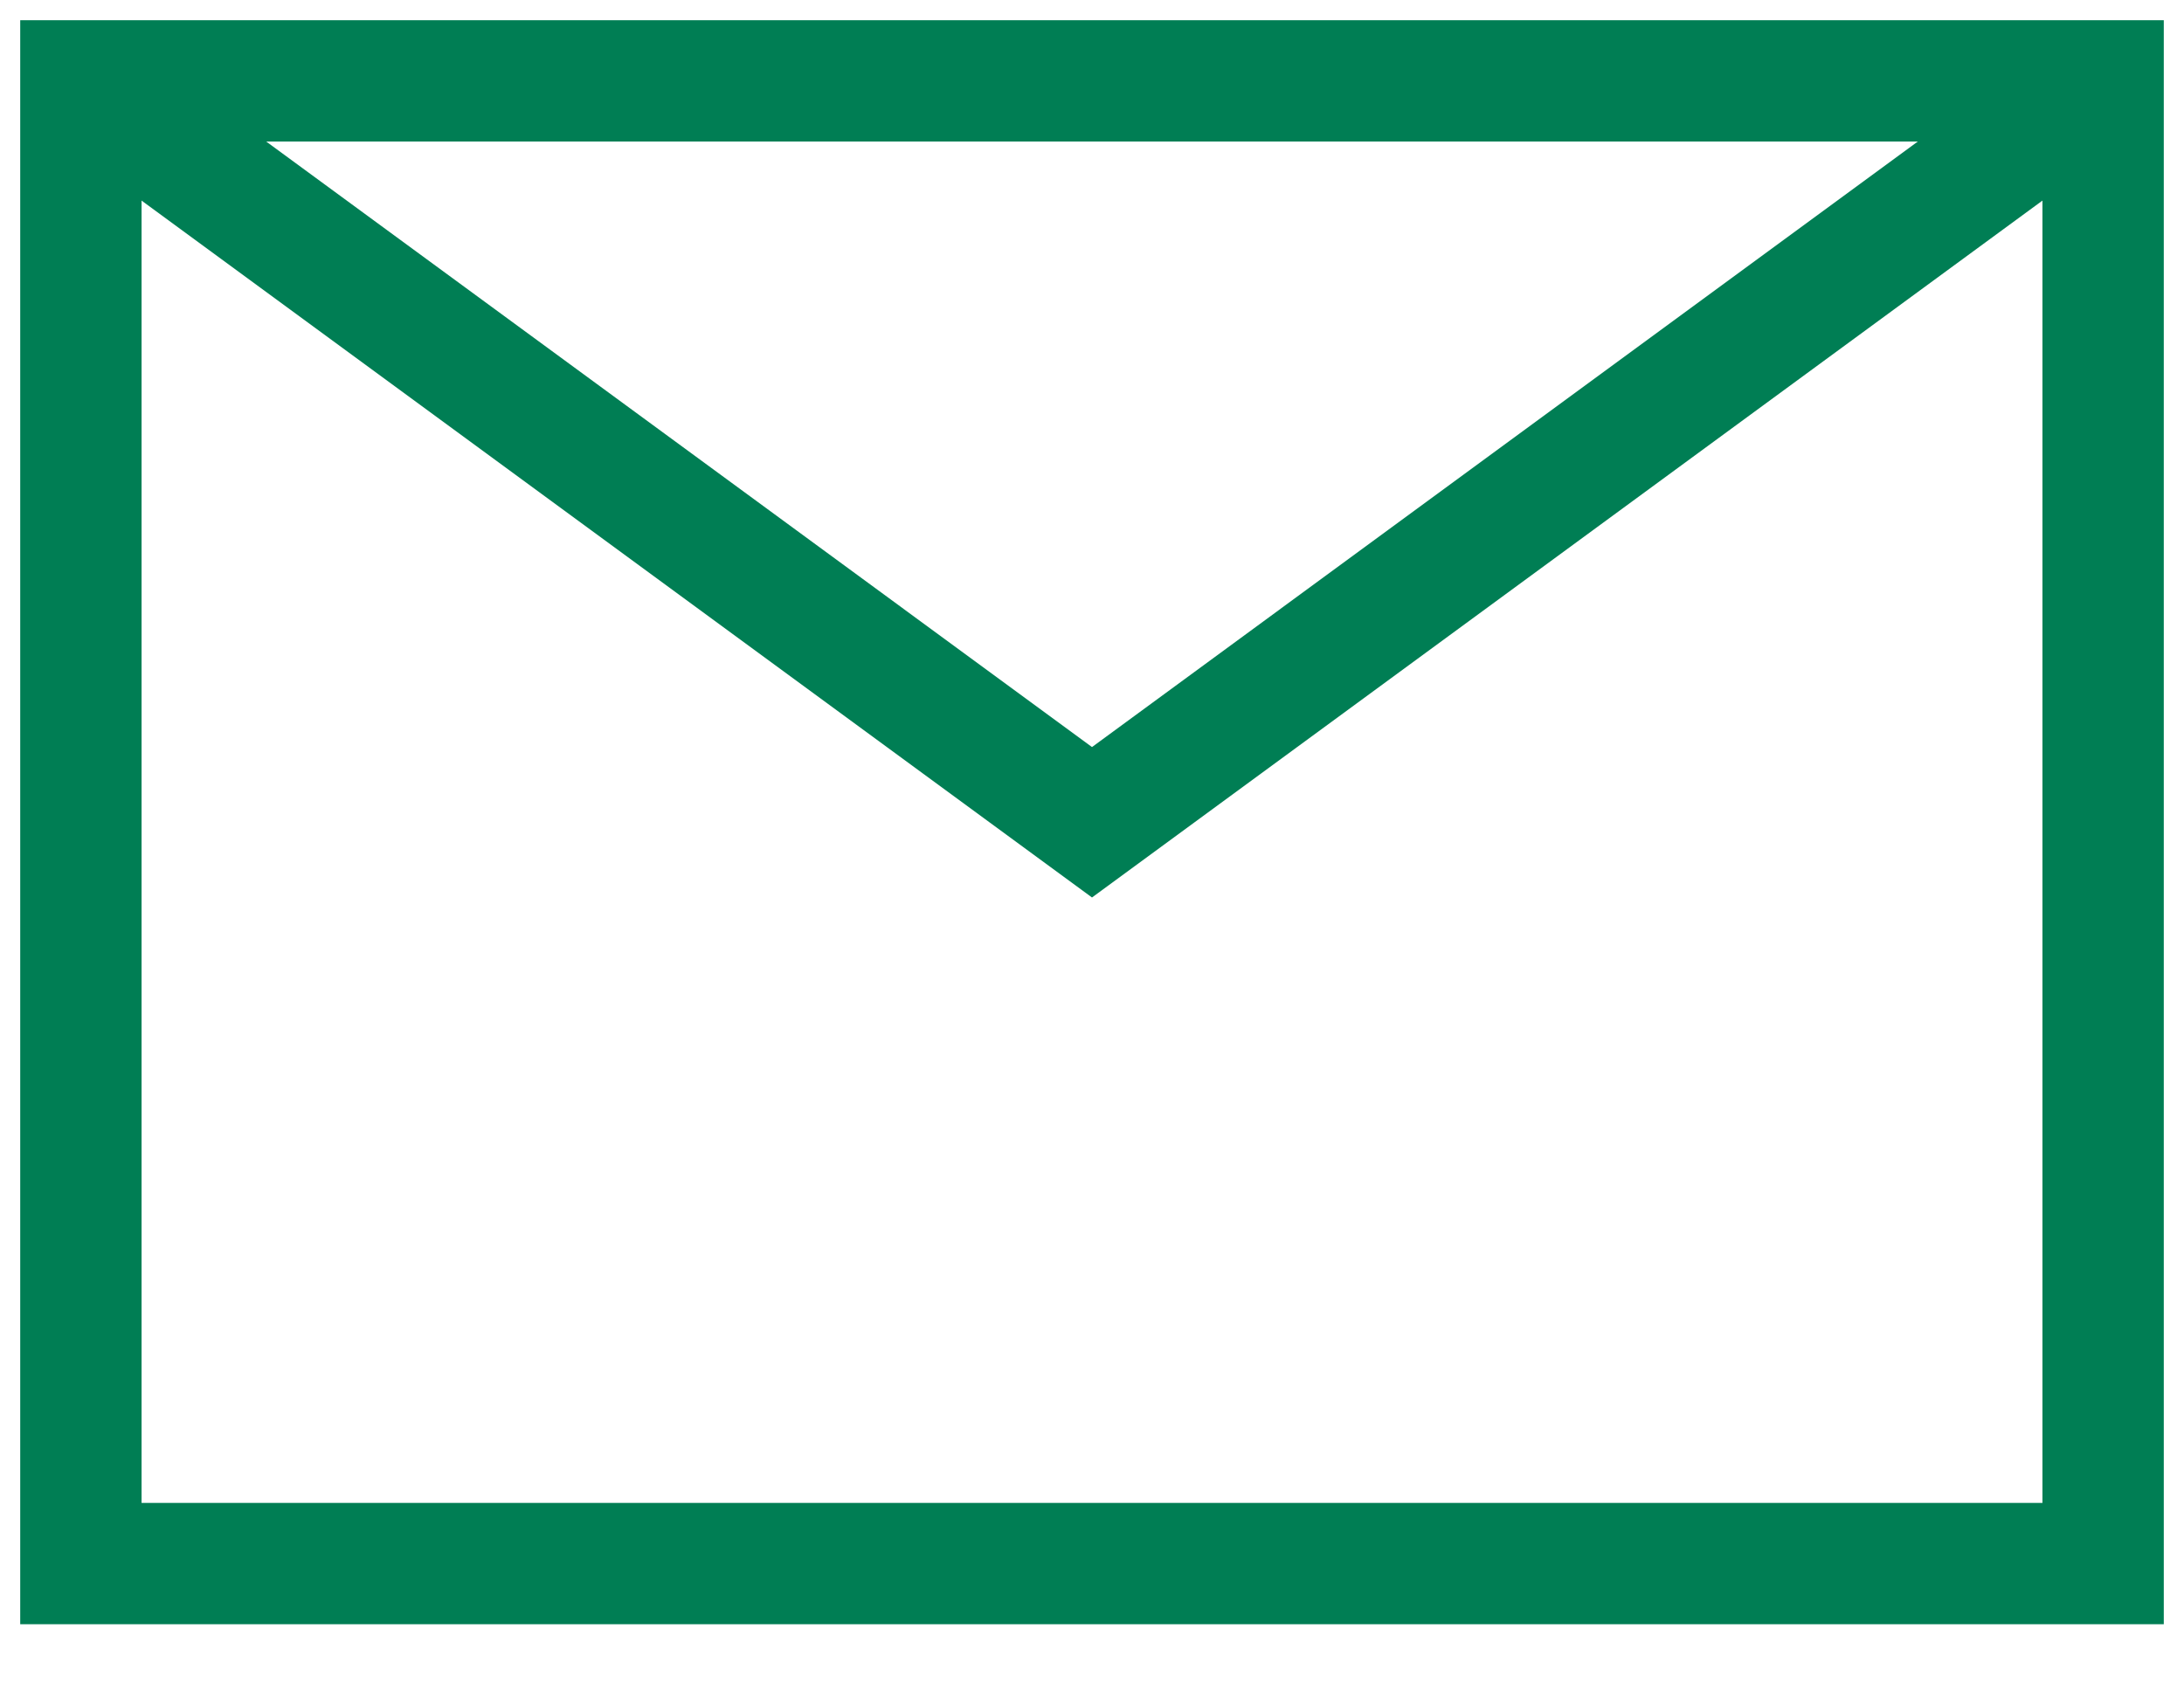
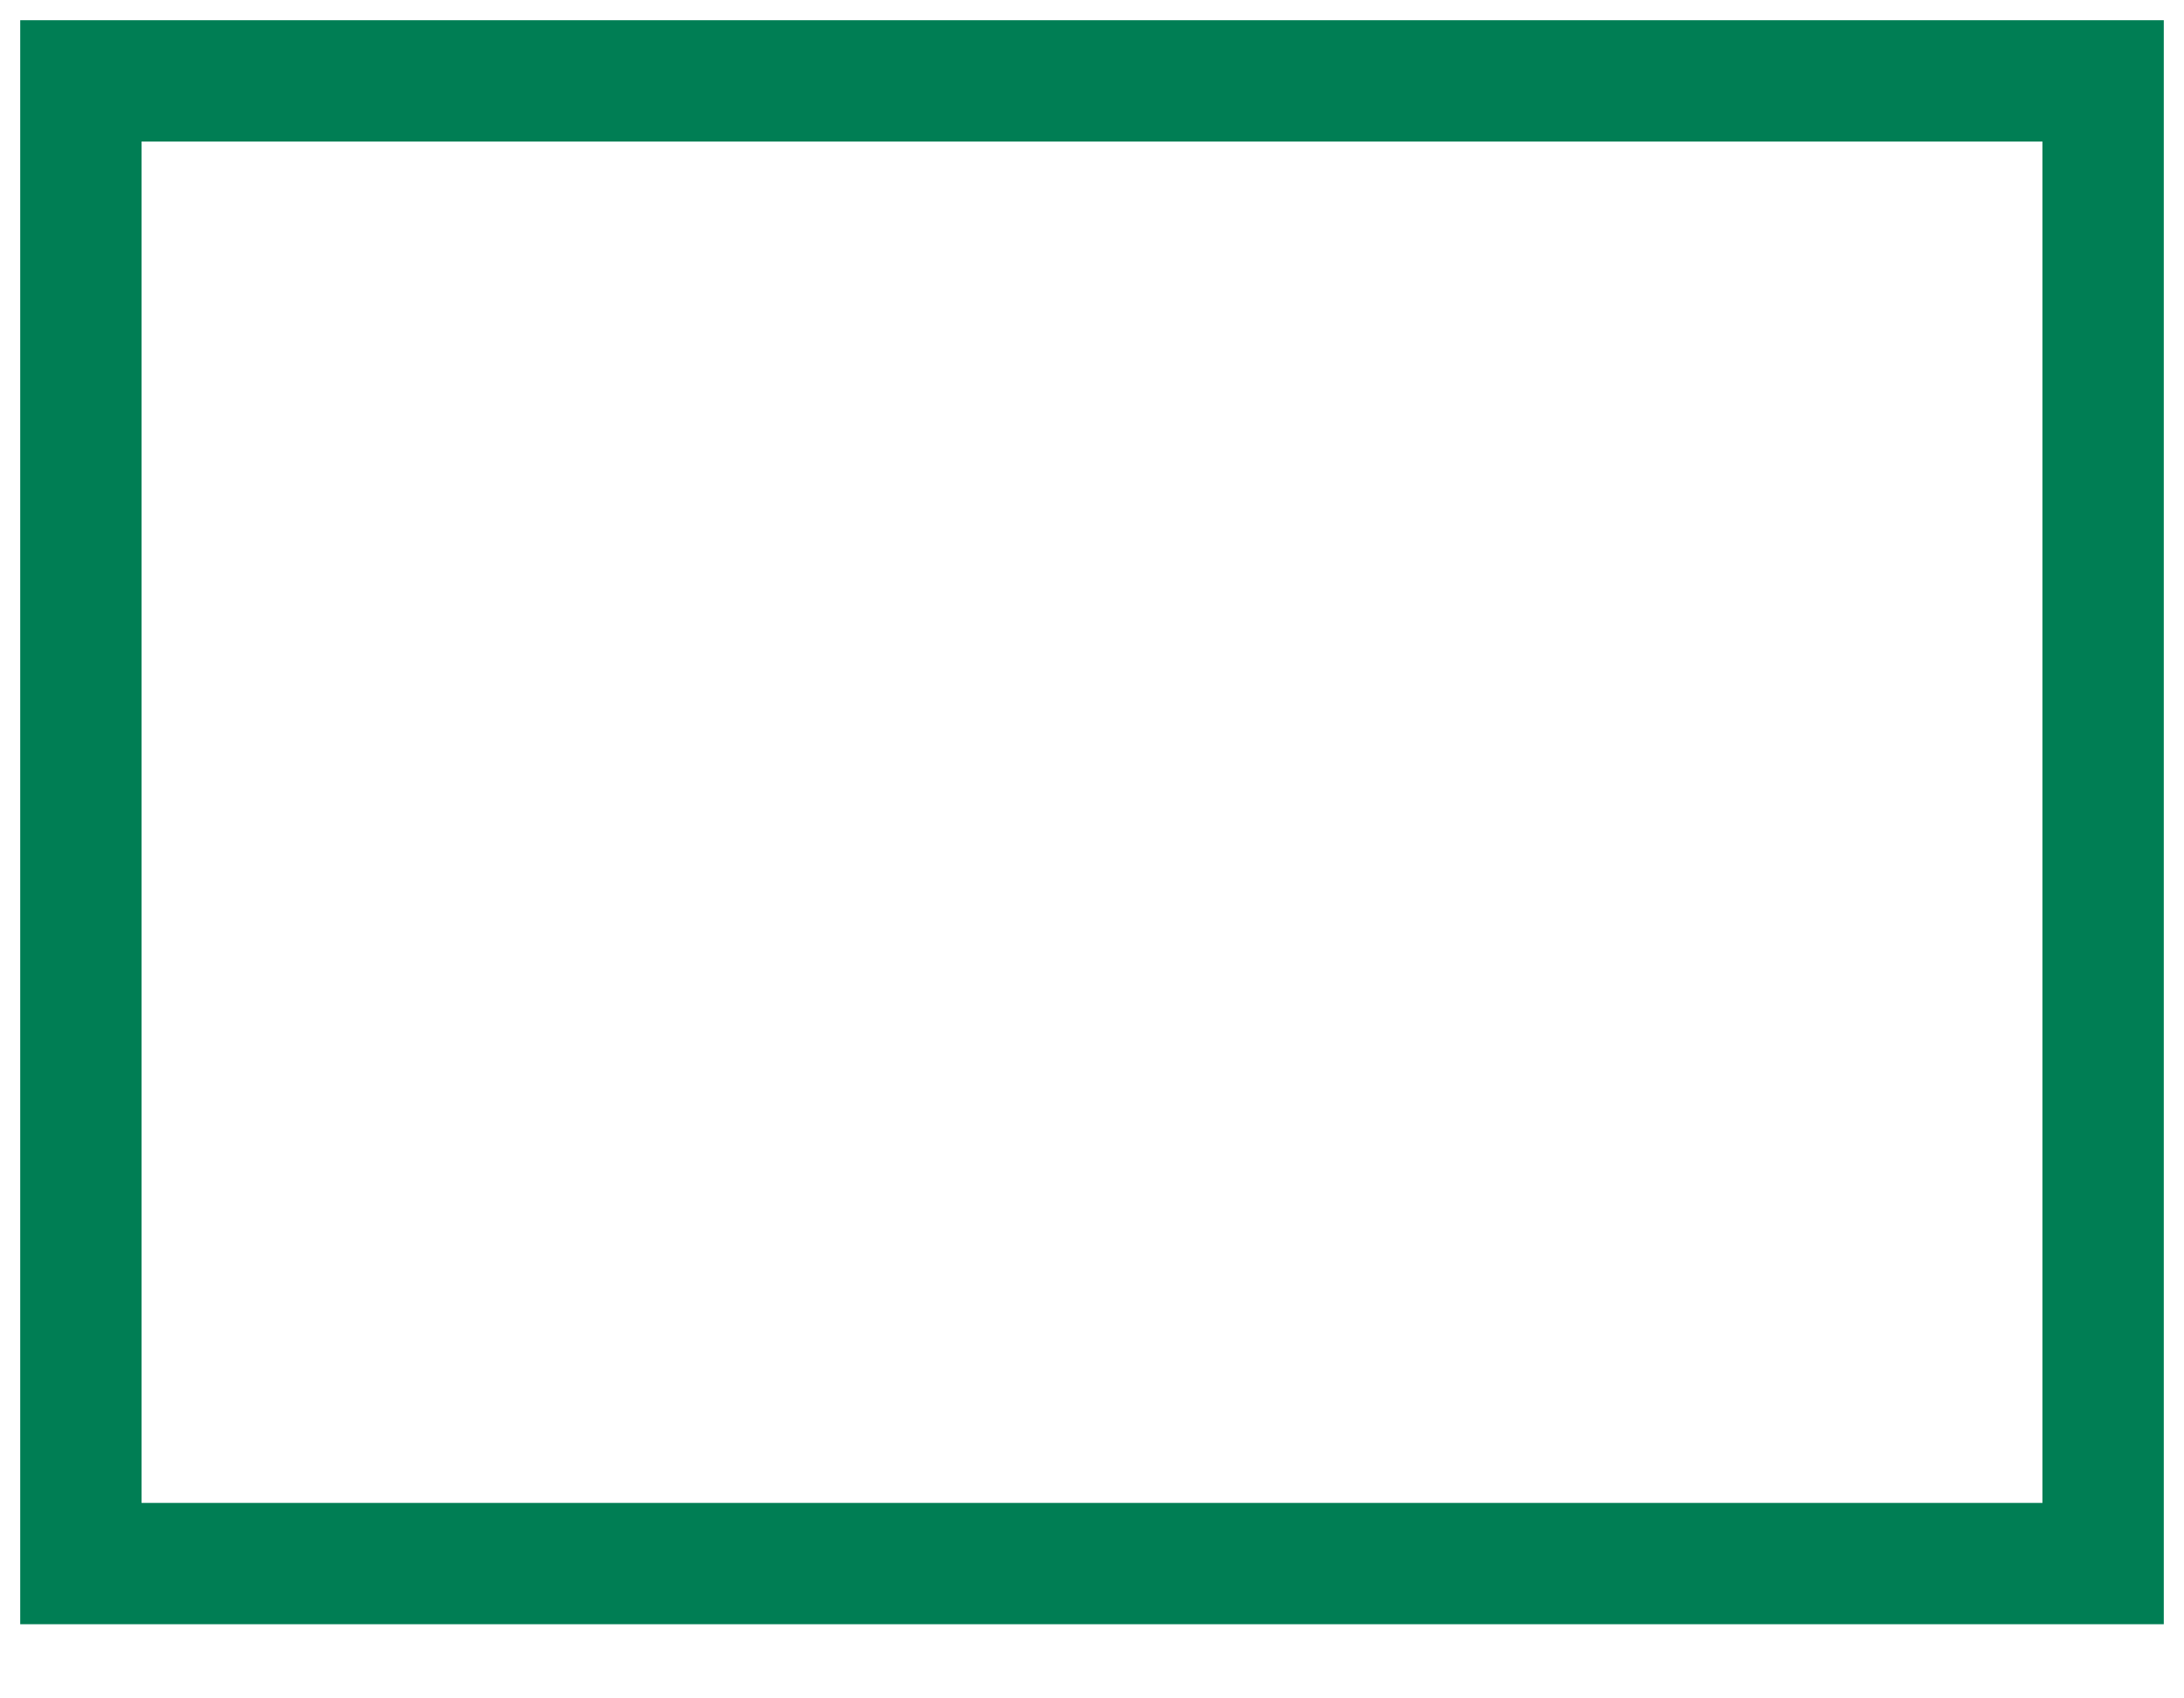
<svg xmlns="http://www.w3.org/2000/svg" width="27px" height="21px" viewBox="0 0 27 21" version="1.1">
  <title>email-84</title>
  <desc>Created with Sketch.</desc>
  <defs />
  <g id="Page-1" stroke="none" stroke-width="1" fill="none" fill-rule="evenodd">
    <g id="BARRE-PROGRESSION/AUTRICHIEN/FORMULAIRE/-ARRIVÉ-DEPUIS-LA-HOME/OUVERTURE-DE-COMPTE-Copy" transform="translate(-767, -67)" stroke="#007E54" stroke-width="1.5">
      <g id="email-84" transform="translate(768, 68)">
-         <polyline id="Shape" points="0 0 12.5 9.167 25 0" />
        <rect id="Rectangle-path" stroke-linecap="square" x="0" y="0" width="25" height="18.333" />
      </g>
    </g>
  </g>
</svg>